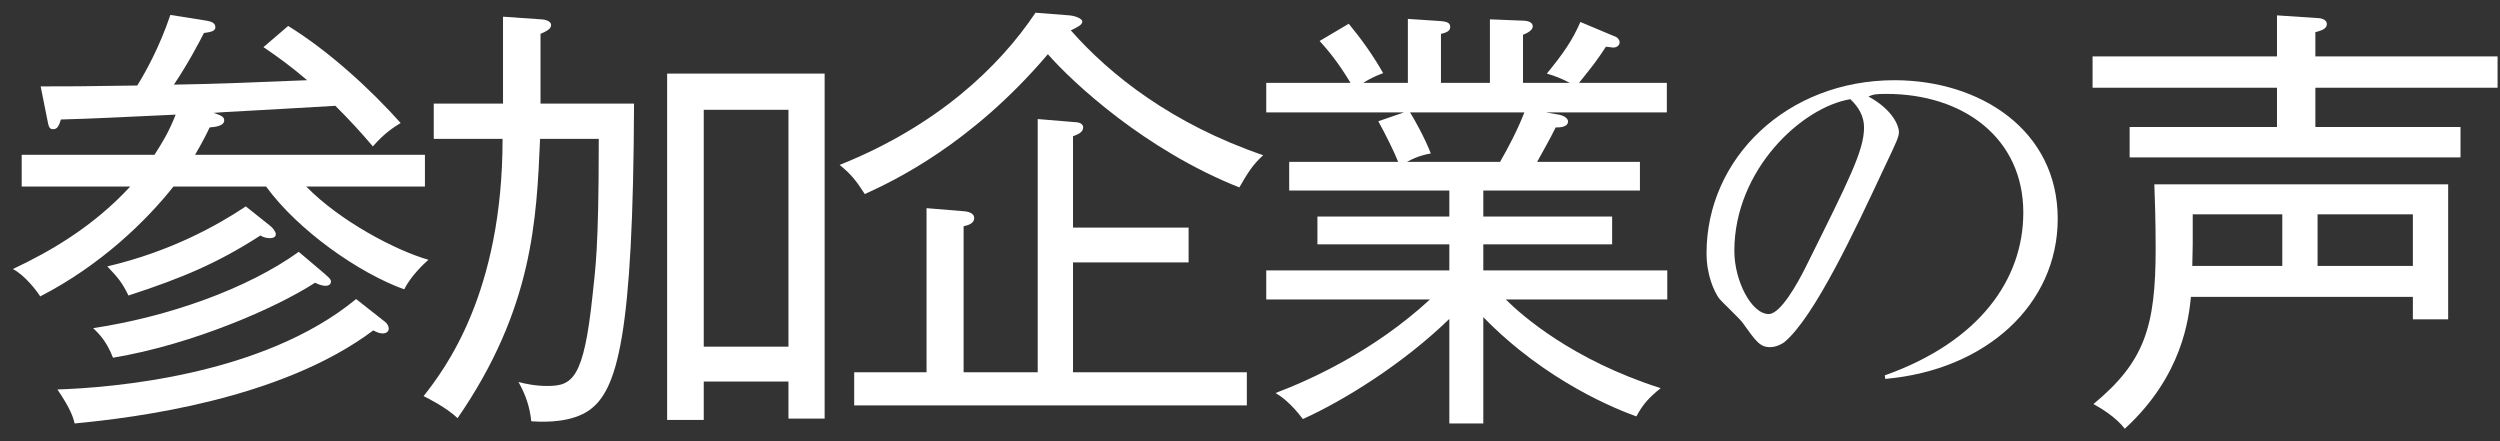
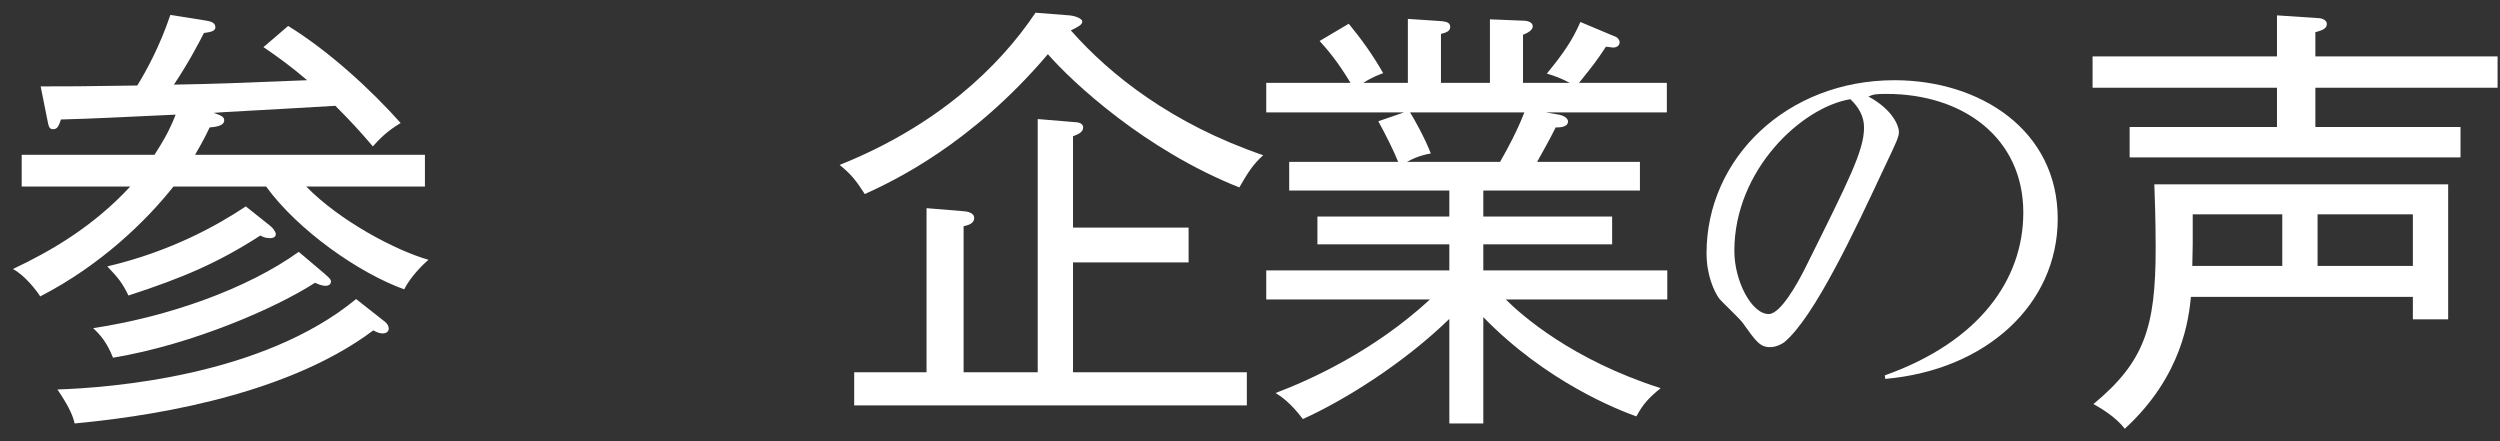
<svg xmlns="http://www.w3.org/2000/svg" width="136" height="24" viewBox="0 0 136 24" fill="none">
  <rect x="0" y="0" width="136" height="24" fill="#333333" stroke="none" />
  <path d="M23.308 14.132C22.996 14.396 22.324 15.068 21.988 15.74C19.516 14.852 16.204 12.524 14.476 10.148H9.436C7.972 11.996 5.5 14.42 2.188 16.124C1.996 15.812 1.324 14.948 0.7 14.636C2.74 13.676 5.068 12.332 7.084 10.148H1.18V8.42H8.404C8.788 7.82 9.172 7.22 9.556 6.236C6.364 6.38 5.188 6.452 3.316 6.5C3.196 6.86 3.124 7.028 2.884 7.028C2.668 7.028 2.644 6.86 2.572 6.5L2.212 4.7C3.844 4.7 4.204 4.7 7.468 4.652C7.924 3.908 8.668 2.588 9.268 0.812L11.236 1.124C11.5 1.172 11.716 1.244 11.716 1.484C11.716 1.724 11.38 1.748 11.092 1.796C10.876 2.228 10.252 3.428 9.46 4.604C12.028 4.556 12.484 4.532 16.708 4.364C15.844 3.62 15.076 3.068 14.332 2.564L15.676 1.412C17.932 2.804 20.188 4.892 21.796 6.692C21.436 6.908 20.908 7.244 20.284 7.964C19.612 7.172 19.036 6.548 18.244 5.756C13.804 6.02 12.124 6.092 11.62 6.14C12.052 6.284 12.196 6.356 12.196 6.548C12.196 6.884 11.62 6.908 11.404 6.932C11.236 7.292 11.044 7.676 10.612 8.42H23.116V10.148H16.66C18.484 12.02 21.532 13.628 23.308 14.132ZM15.004 12.74C15.004 12.932 14.788 12.956 14.692 12.956C14.452 12.956 14.284 12.884 14.164 12.812C11.86 14.3 9.94 15.116 6.988 16.076C6.652 15.38 6.412 15.092 5.836 14.492C9.316 13.676 11.86 12.236 13.372 11.228L14.668 12.26C14.86 12.404 15.004 12.62 15.004 12.74ZM18.004 15.308C18.004 15.5 17.836 15.548 17.716 15.548C17.5 15.548 17.284 15.452 17.14 15.38C15.028 16.748 10.468 18.74 6.148 19.46C5.812 18.62 5.476 18.236 5.068 17.852C9.172 17.228 13.444 15.716 16.252 13.7L17.668 14.9C17.788 15.02 18.004 15.164 18.004 15.308ZM21.148 17.876C21.148 18.068 20.956 18.14 20.836 18.14C20.644 18.14 20.476 18.068 20.308 17.972C15.292 21.74 7.348 22.724 4.06 23.036C3.988 22.724 3.844 22.244 3.124 21.188C5.98 21.092 14.284 20.468 19.372 16.268L20.956 17.516C21.076 17.612 21.148 17.756 21.148 17.876Z" fill="white" />
-   <path d="M44.86 22.772H42.892V20.756H38.284V22.844H36.292V4.004H44.86V22.772ZM34.492 5.636C34.444 18.236 33.604 21.26 32.02 22.34C31.132 22.94 29.812 22.988 28.9 22.916C28.828 22.148 28.588 21.452 28.204 20.78C28.564 20.876 29.116 20.996 29.764 20.996C31.132 20.996 31.756 20.636 32.236 16.052C32.38 14.66 32.572 13.628 32.572 7.772V7.556H29.38C29.188 11.948 28.996 16.796 24.892 22.748C24.292 22.172 23.284 21.668 23.044 21.548C24.196 20.084 27.34 15.956 27.34 7.556H23.596V5.636H27.364V0.908L29.428 1.052C29.596 1.052 29.98 1.124 29.98 1.364C29.98 1.58 29.716 1.7 29.404 1.844V5.636H34.492ZM42.892 18.86V5.972H38.284V18.86H42.892Z" fill="white" />
  <path d="M68.716 8.444C68.14 8.972 67.876 9.404 67.42 10.196C62.284 8.156 58.348 4.484 57.004 2.948C52.828 7.868 48.58 9.86 47.044 10.556C46.564 9.812 46.3 9.476 45.676 8.972C50.956 6.86 54.34 3.668 56.332 0.692L58.18 0.836C58.468 0.86 58.876 1.004 58.876 1.172C58.876 1.34 58.66 1.46 58.252 1.652C60.388 4.076 63.748 6.74 68.716 8.444ZM67.828 22.052H46.468V20.252H50.404V11.324L52.444 11.492C52.756 11.516 52.996 11.636 52.996 11.852C52.996 12.188 52.612 12.26 52.42 12.308V20.252H56.452V6.476L58.468 6.644C58.564 6.644 58.924 6.668 58.924 6.932C58.924 7.196 58.636 7.316 58.372 7.412V12.38H64.66V14.276H58.372V20.252H67.828V22.052Z" fill="white" />
  <path d="M90.7 16.292H81.916C82.756 17.132 85.516 19.58 90.34 21.116C89.692 21.644 89.38 21.98 89.02 22.652C88.012 22.292 84.124 20.78 80.692 17.252V23.036H78.844V17.348C76.3 19.82 73.06 21.812 70.876 22.796C70.204 21.908 69.676 21.548 69.388 21.38C71.236 20.684 74.716 19.124 77.788 16.292H68.884V14.708H78.844V13.292H71.668V11.78H78.844V10.364H70.132V8.804H76.06C75.844 8.252 75.364 7.292 74.98 6.596L76.372 6.116H68.884V4.508H73.468C72.748 3.308 72.196 2.684 71.788 2.228L73.372 1.292C74.068 2.132 74.716 3.044 75.244 3.98C75.052 4.052 74.644 4.196 74.164 4.508H76.588V1.028L78.388 1.148C78.604 1.172 78.892 1.196 78.892 1.46C78.892 1.7 78.676 1.772 78.388 1.844V4.508H81.052V1.052L82.852 1.124C82.972 1.124 83.38 1.148 83.38 1.436C83.38 1.676 83.02 1.82 82.852 1.892V4.508H85.396C84.988 4.292 84.58 4.124 84.148 4.004C85.012 2.948 85.54 2.204 85.972 1.196L87.916 2.012C88.012 2.06 88.108 2.18 88.108 2.3C88.108 2.396 88.036 2.588 87.748 2.588C87.676 2.588 87.652 2.564 87.364 2.54C86.836 3.332 86.764 3.428 85.9 4.508H90.676V6.116H84.1L84.796 6.236C85.18 6.308 85.3 6.5 85.3 6.596C85.3 6.668 85.3 6.956 84.628 6.932C84.508 7.172 84.412 7.388 83.62 8.804H89.212V10.364H80.692V11.78H87.7V13.292H80.692V14.708H90.7V16.292ZM82.924 6.116H76.708C76.924 6.452 77.524 7.532 77.836 8.348C77.548 8.396 77.116 8.492 76.54 8.804H81.604C82.036 8.06 82.588 7.004 82.924 6.116Z" fill="white" />
  <path d="M111.94 11.9C111.94 16.556 108.052 20.132 102.556 20.612L102.532 20.42C107.668 18.596 110.068 15.212 110.068 11.564C110.068 7.508 106.804 5.108 102.628 5.108C102.028 5.108 101.908 5.132 101.644 5.252C102.94 5.948 103.3 6.836 103.3 7.172C103.3 7.436 103.228 7.604 102.484 9.164C100.948 12.452 98.692 17.276 97.06 18.62C96.892 18.74 96.604 18.884 96.292 18.884C95.74 18.884 95.524 18.572 94.804 17.564C94.636 17.324 93.676 16.436 93.508 16.22C93.244 15.836 92.836 14.972 92.836 13.772C92.836 8.612 97.204 4.364 103.06 4.364C107.716 4.364 111.94 7.076 111.94 11.9ZM101.404 6.932C101.404 6.332 101.116 5.828 100.66 5.396C98.02 5.828 94.348 9.236 94.348 13.652C94.348 15.284 95.284 17.084 96.22 17.084C96.868 17.084 97.804 15.38 98.212 14.564C100.612 9.74 101.404 8.18 101.404 6.932Z" fill="white" />
  <path d="M133.18 17.372H131.26V16.148H119.188C119.068 17.276 118.756 20.42 115.588 23.324C115.132 22.724 114.364 22.244 113.884 21.98C116.668 19.676 117.268 17.78 117.268 13.508C117.268 11.948 117.22 10.652 117.196 10.028H133.18V17.372ZM131.26 14.468V11.66H126.076V14.468H131.26ZM124.156 14.468V11.66H119.284V13.292C119.284 13.724 119.26 14.108 119.26 14.468H124.156ZM135.868 4.772H125.956V6.908H133.852V8.564H115.852V6.908H123.868V4.772H113.836V3.068H123.868V0.836L126.028 0.98C126.148 0.98 126.58 1.004 126.58 1.316C126.58 1.58 126.244 1.676 125.956 1.748V3.068H135.868V4.772Z" fill="white" />
</svg>